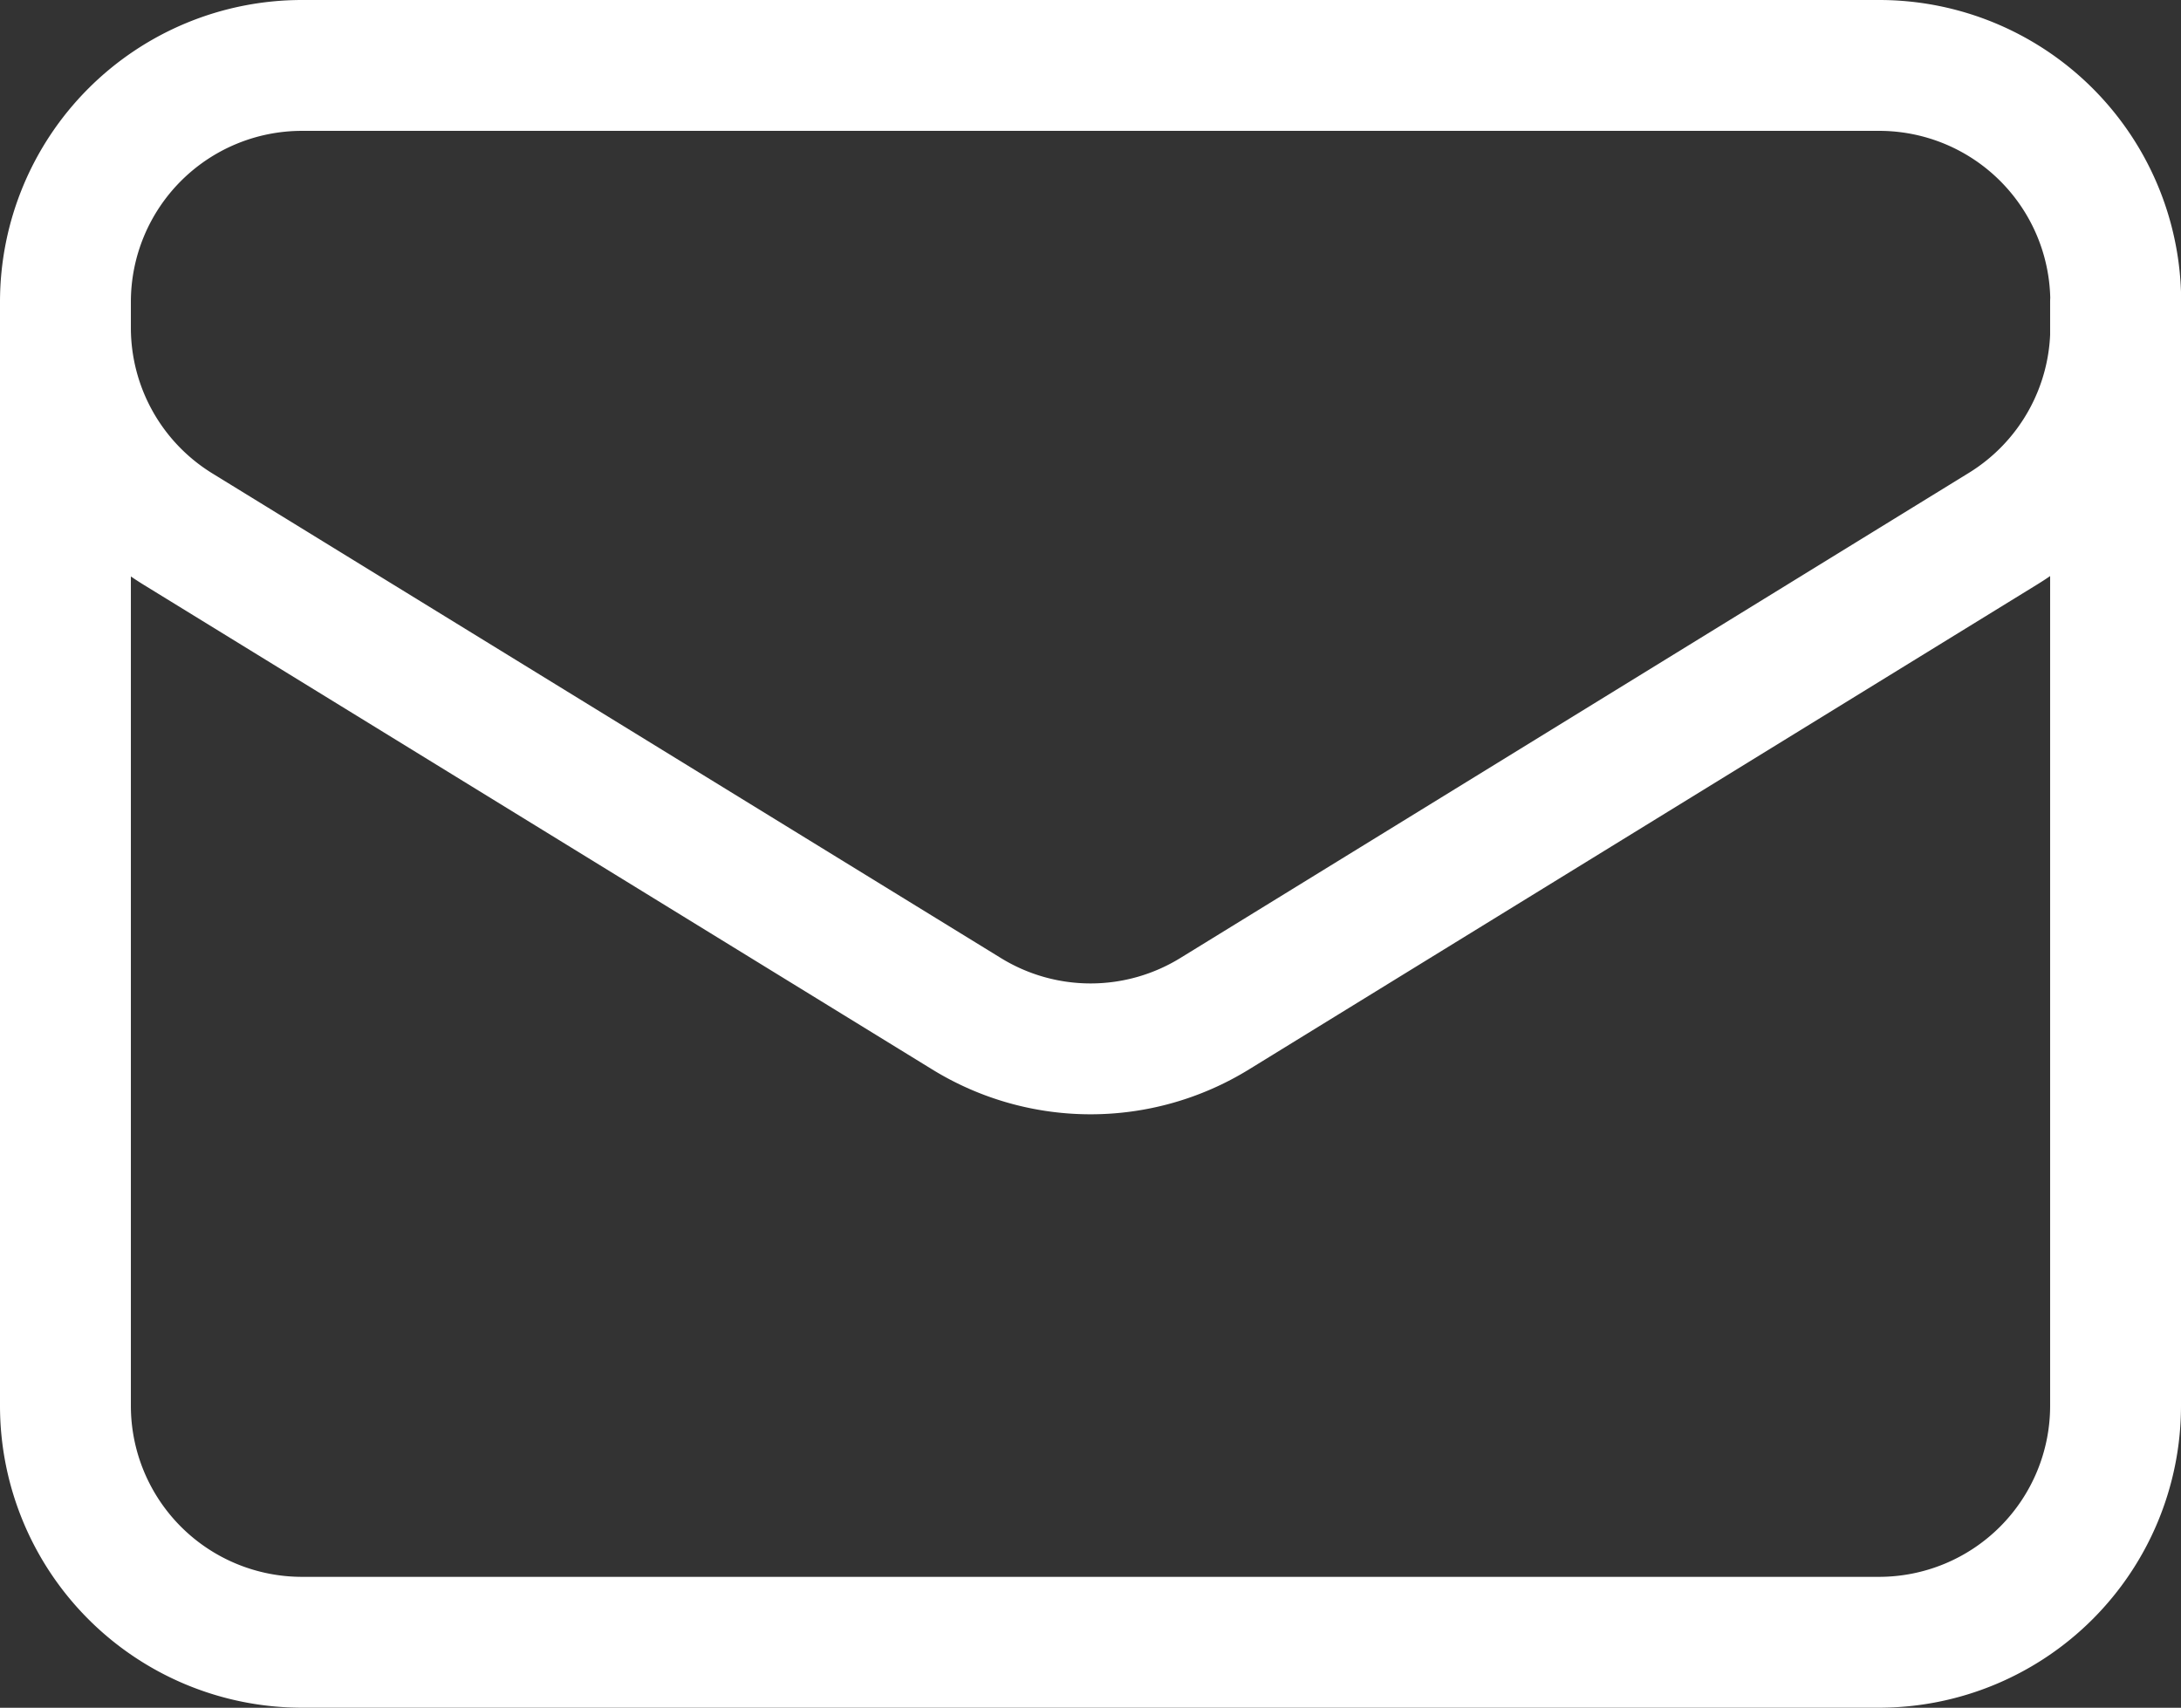
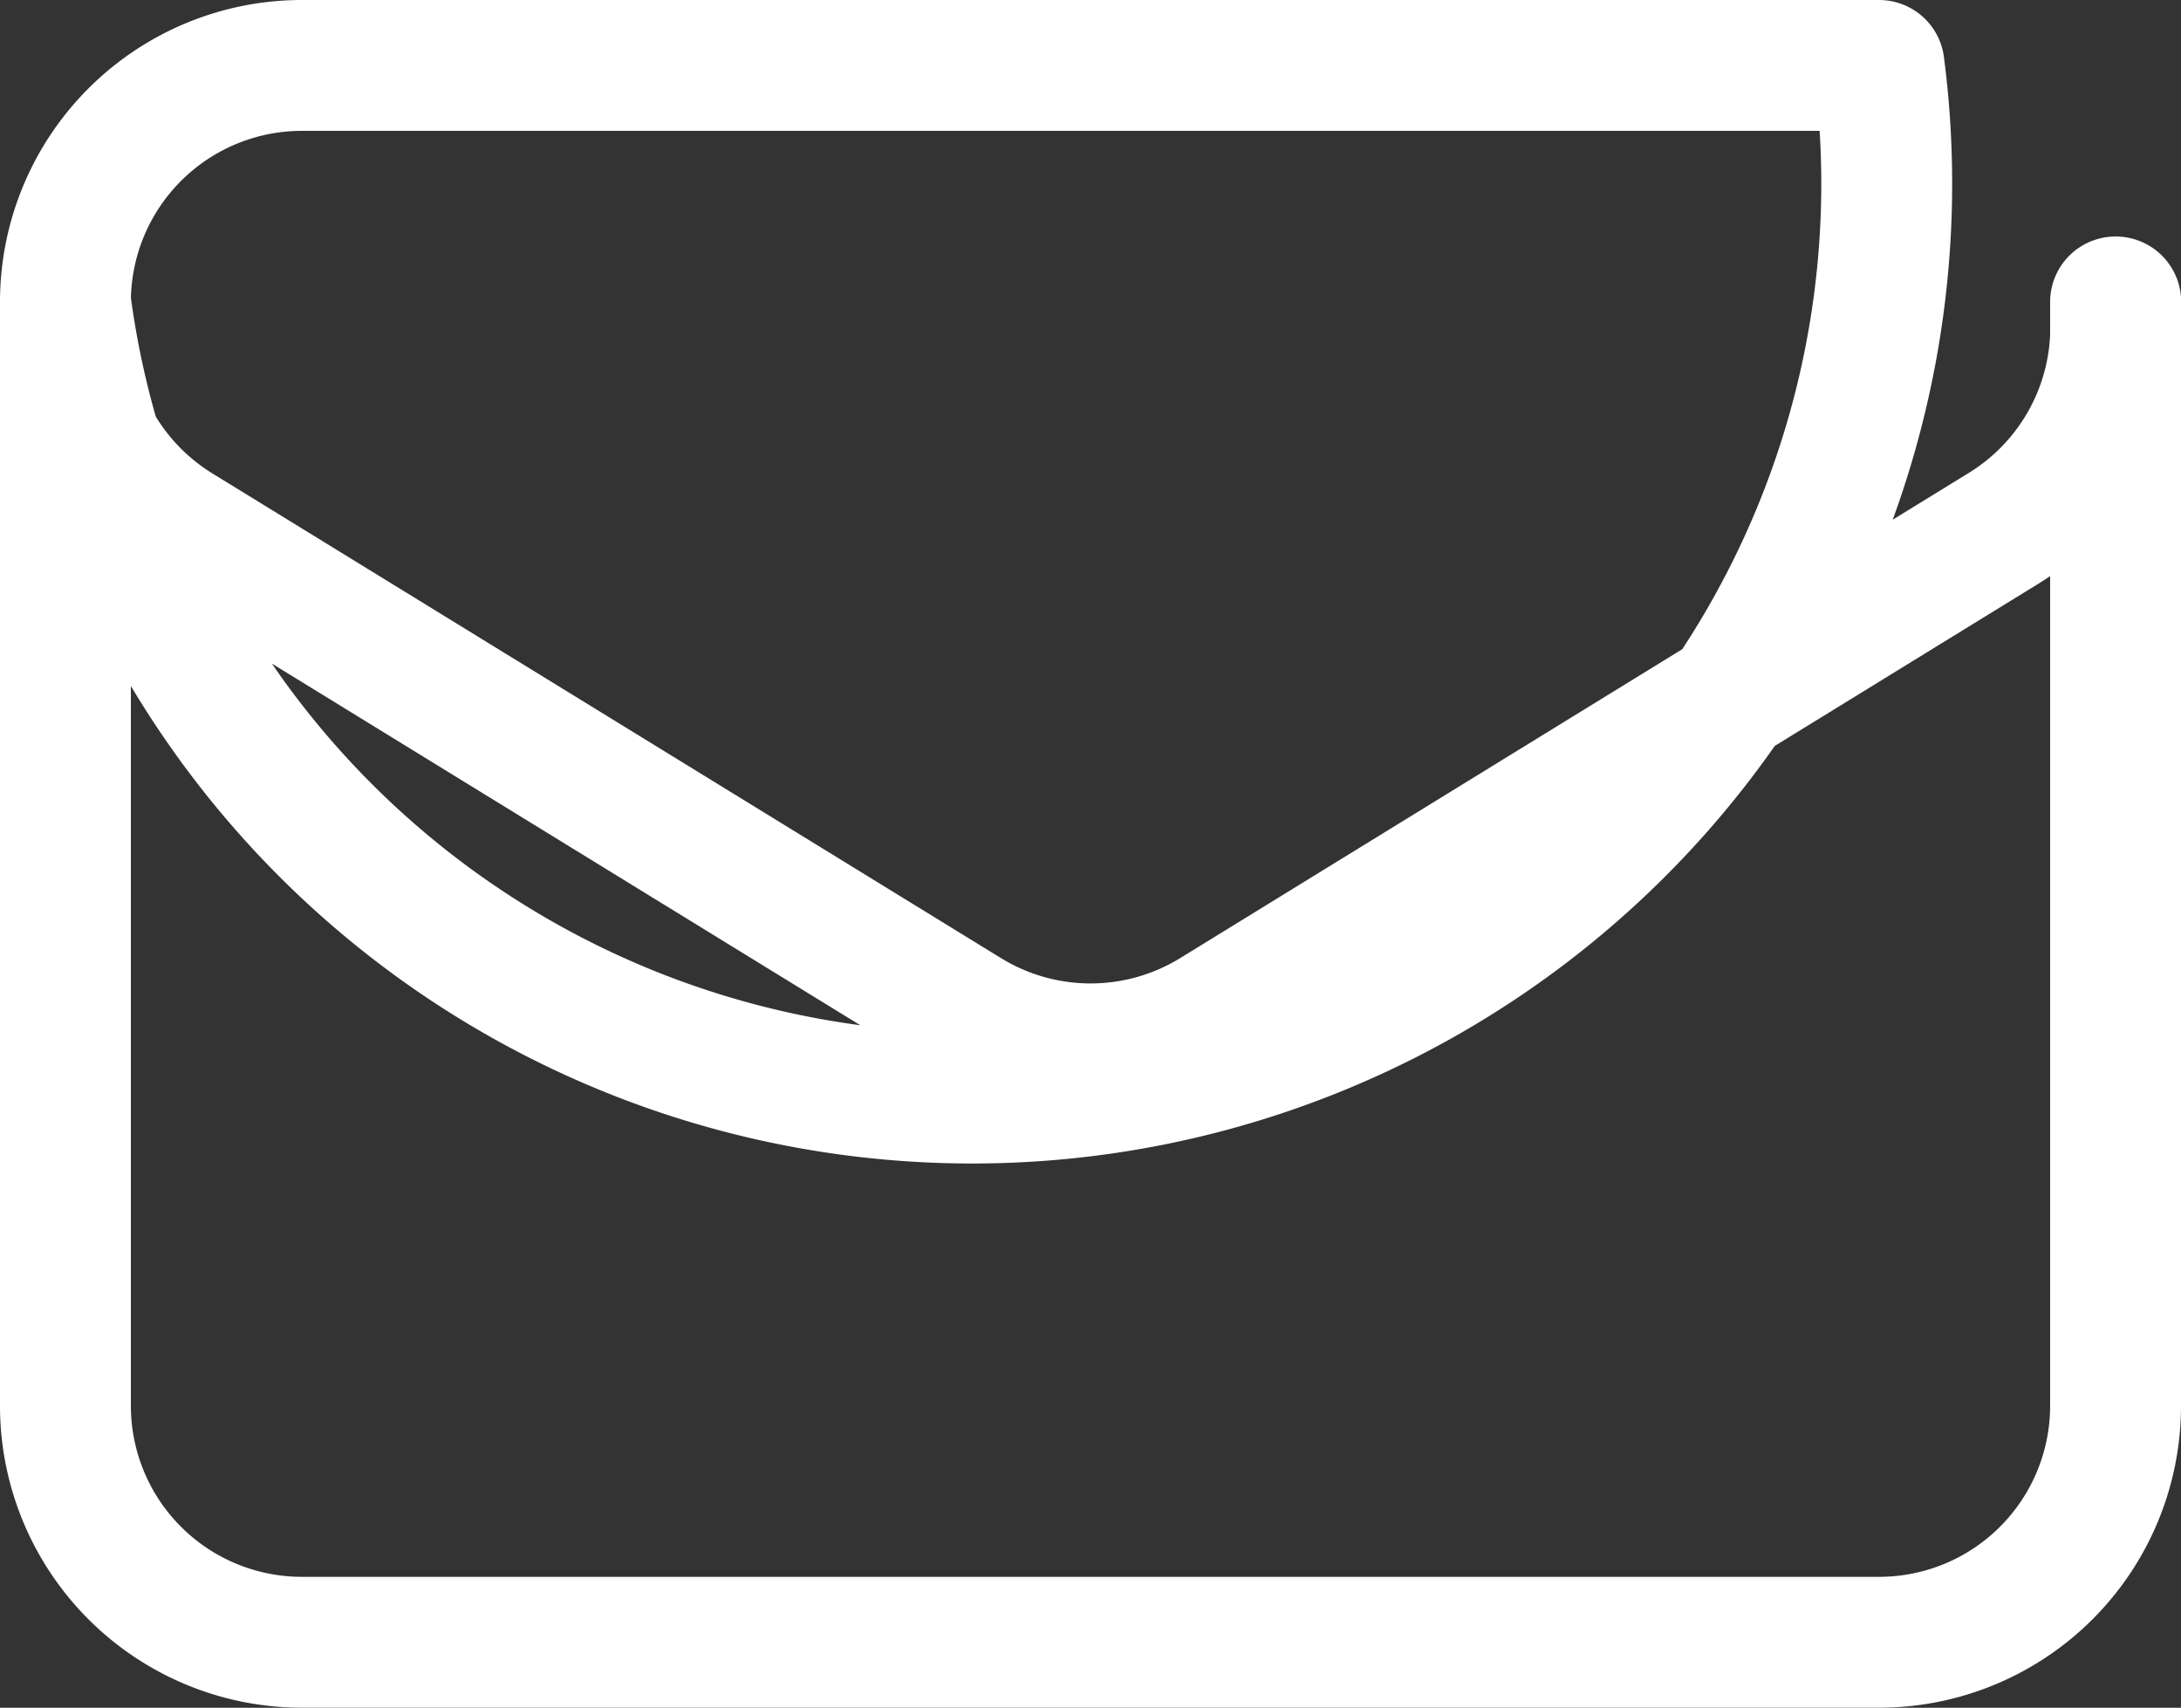
<svg xmlns="http://www.w3.org/2000/svg" width="24.998" height="19.576" viewBox="0 0 24.998 19.576">
  <rect x="0" y="0" width="24.998" height="19.576" fill="#333333" stroke="none" />
-   <path id="MAIL" d="M25.748,7.211V19.864a2.711,2.711,0,0,1-2.711,2.711H4.961A2.711,2.711,0,0,1,2.25,19.864V7.211m23.5,0A2.711,2.711,0,0,0,23.037,4.5H4.961A2.711,2.711,0,0,0,2.25,7.211m23.5,0V7.5a2.711,2.711,0,0,1-1.29,2.309l-9.038,5.561a2.711,2.711,0,0,1-2.844,0L3.539,9.814A2.711,2.711,0,0,1,2.25,7.505V7.211" transform="translate(-1.5 -3.75)" fill="none" stroke="#fff" stroke-linecap="round" stroke-linejoin="round" stroke-width="1.5" />
+   <path id="MAIL" d="M25.748,7.211V19.864a2.711,2.711,0,0,1-2.711,2.711H4.961A2.711,2.711,0,0,1,2.25,19.864V7.211A2.711,2.711,0,0,0,23.037,4.5H4.961A2.711,2.711,0,0,0,2.25,7.211m23.5,0V7.5a2.711,2.711,0,0,1-1.29,2.309l-9.038,5.561a2.711,2.711,0,0,1-2.844,0L3.539,9.814A2.711,2.711,0,0,1,2.25,7.505V7.211" transform="translate(-1.5 -3.75)" fill="none" stroke="#fff" stroke-linecap="round" stroke-linejoin="round" stroke-width="1.5" />
</svg>